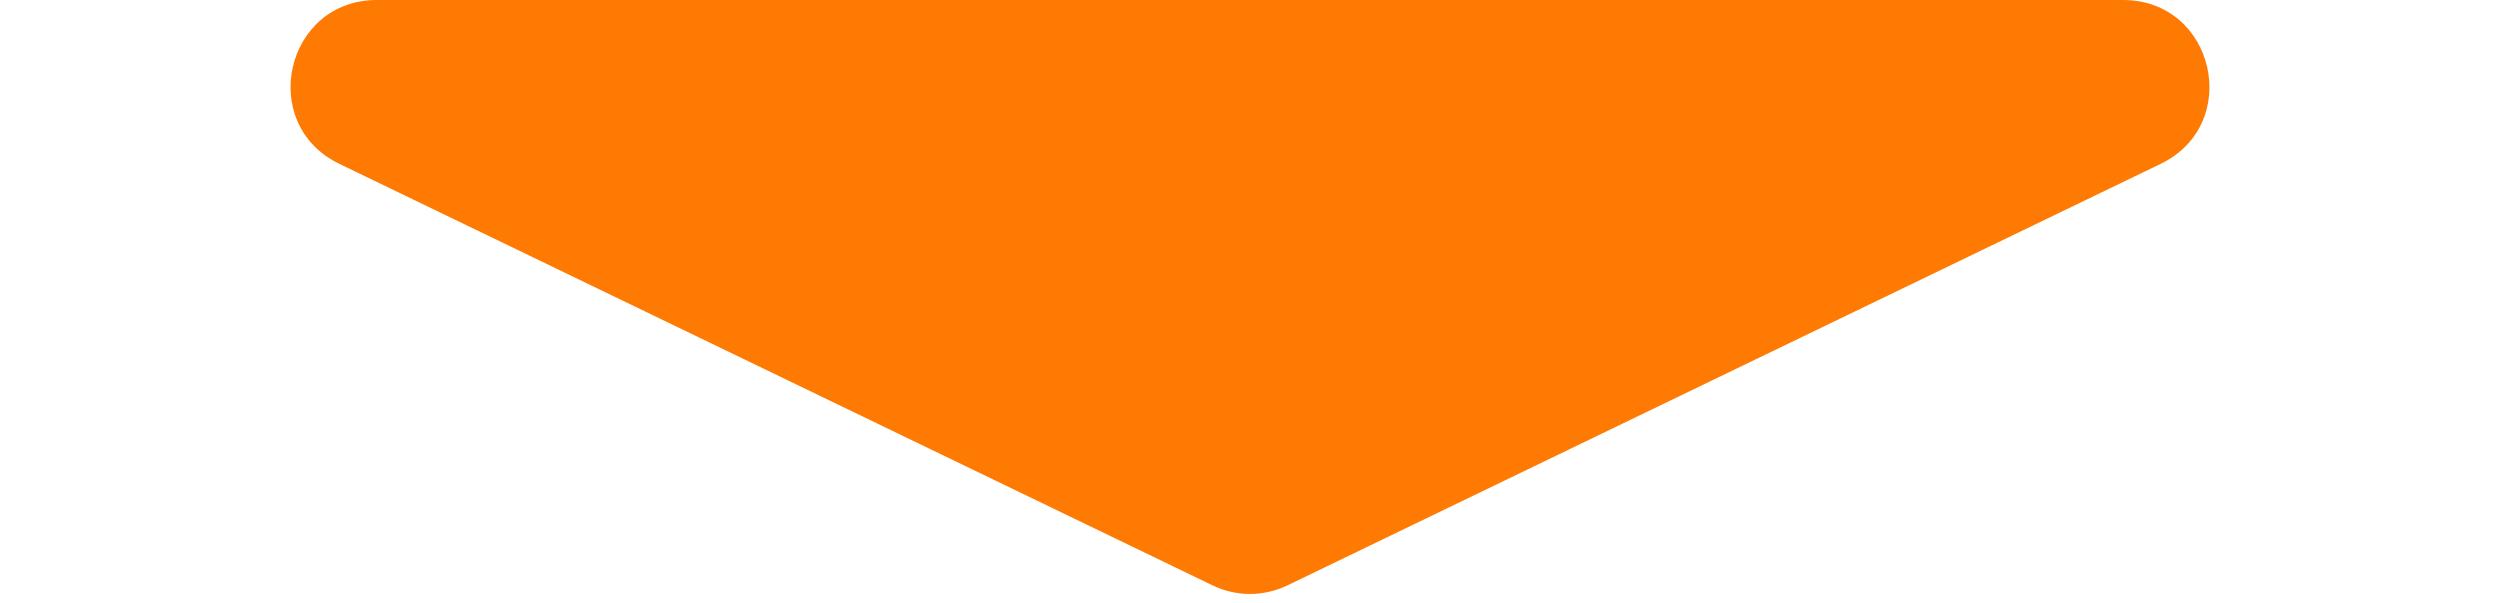
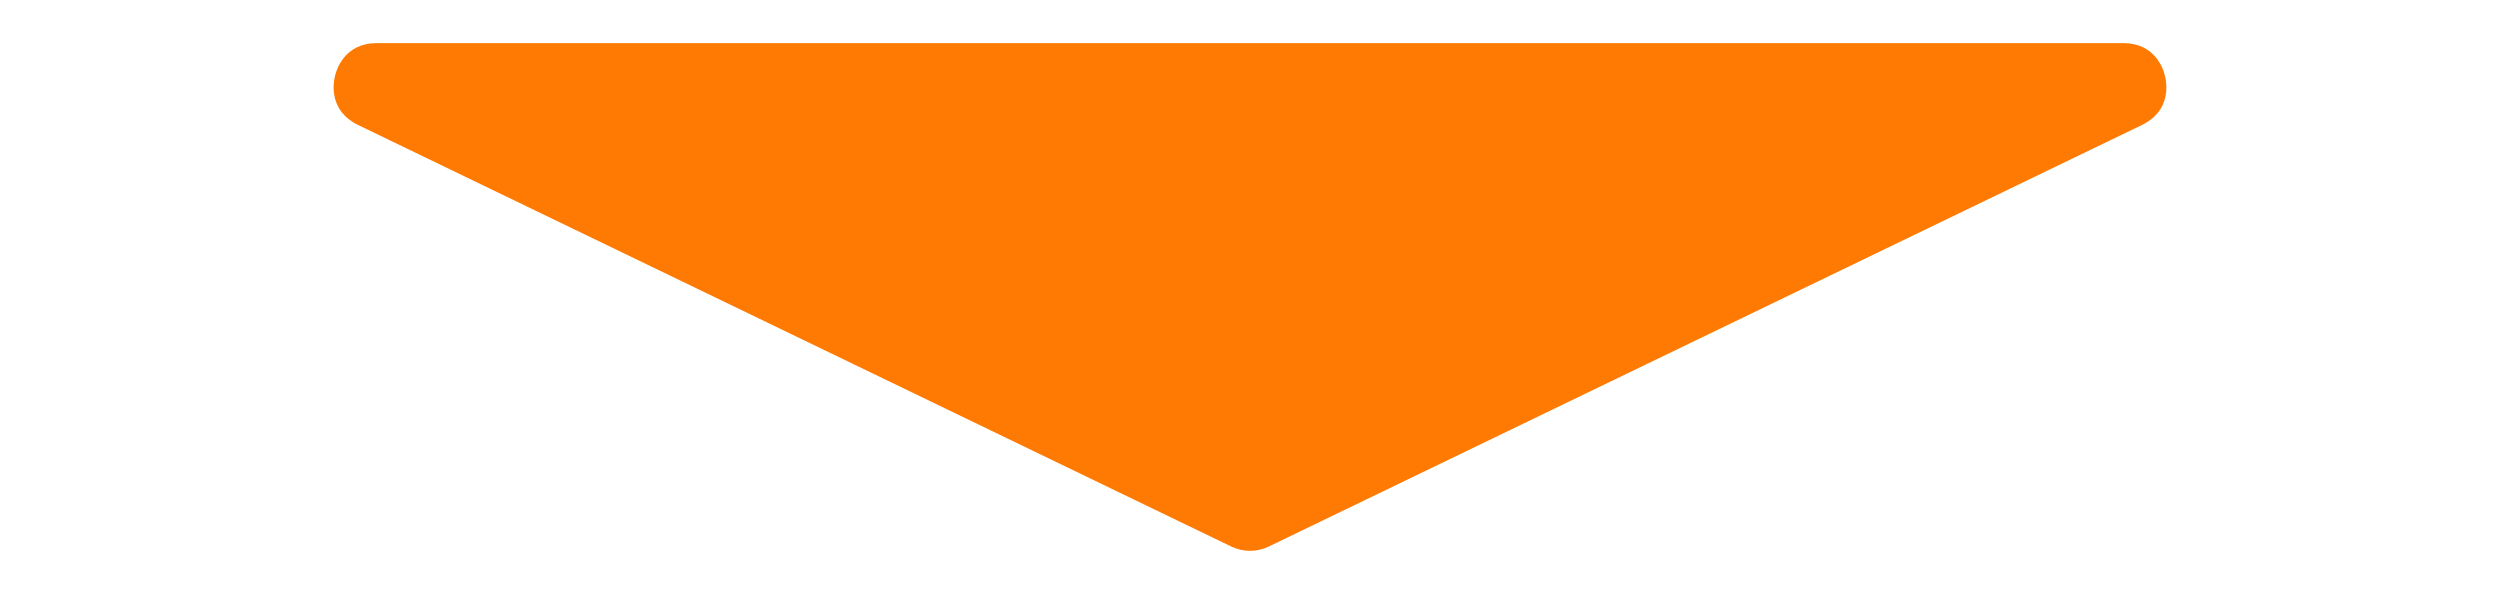
<svg xmlns="http://www.w3.org/2000/svg" width="29" height="7" viewBox="0 0 29 7">
  <defs>
    <style>
      .cls-1, .cls-3 {
        fill: #fe7a02;
      }

      .cls-2, .cls-3 {
        stroke: none;
      }
    </style>
  </defs>
  <g id="多角形_16" data-name="多角形 16" class="cls-1" transform="translate(29 7) rotate(180)">
    <path class="cls-2" d="M 24.628 6.5 L 4.372 6.5 C 4.002 6.5 3.905 6.203 3.884 6.111 C 3.863 6.02 3.821 5.711 4.154 5.55 L 14.283 0.66 C 14.35 0.628 14.425 0.61 14.5 0.61 C 14.575 0.61 14.65 0.628 14.717 0.66 L 24.846 5.55 C 25.179 5.711 25.137 6.02 25.116 6.111 C 25.095 6.203 24.998 6.5 24.628 6.5 Z" />
-     <path class="cls-3" d="M 14.5 1.11 L 4.372 6 C 4.372 6 4.372 6 4.372 6 L 24.628 6 C 24.628 6 24.628 6 24.628 6 L 14.5 1.11 C 14.5 1.11 14.5 1.11 14.5 1.11 M 14.5 0.11 C 14.649 0.11 14.797 0.144 14.935 0.21 L 25.063 5.099 C 26.02 5.561 25.691 7 24.628 7 L 4.372 7 C 3.309 7 2.98 5.561 3.937 5.099 L 14.065 0.21 C 14.203 0.144 14.351 0.11 14.5 0.11 Z" />
  </g>
</svg>